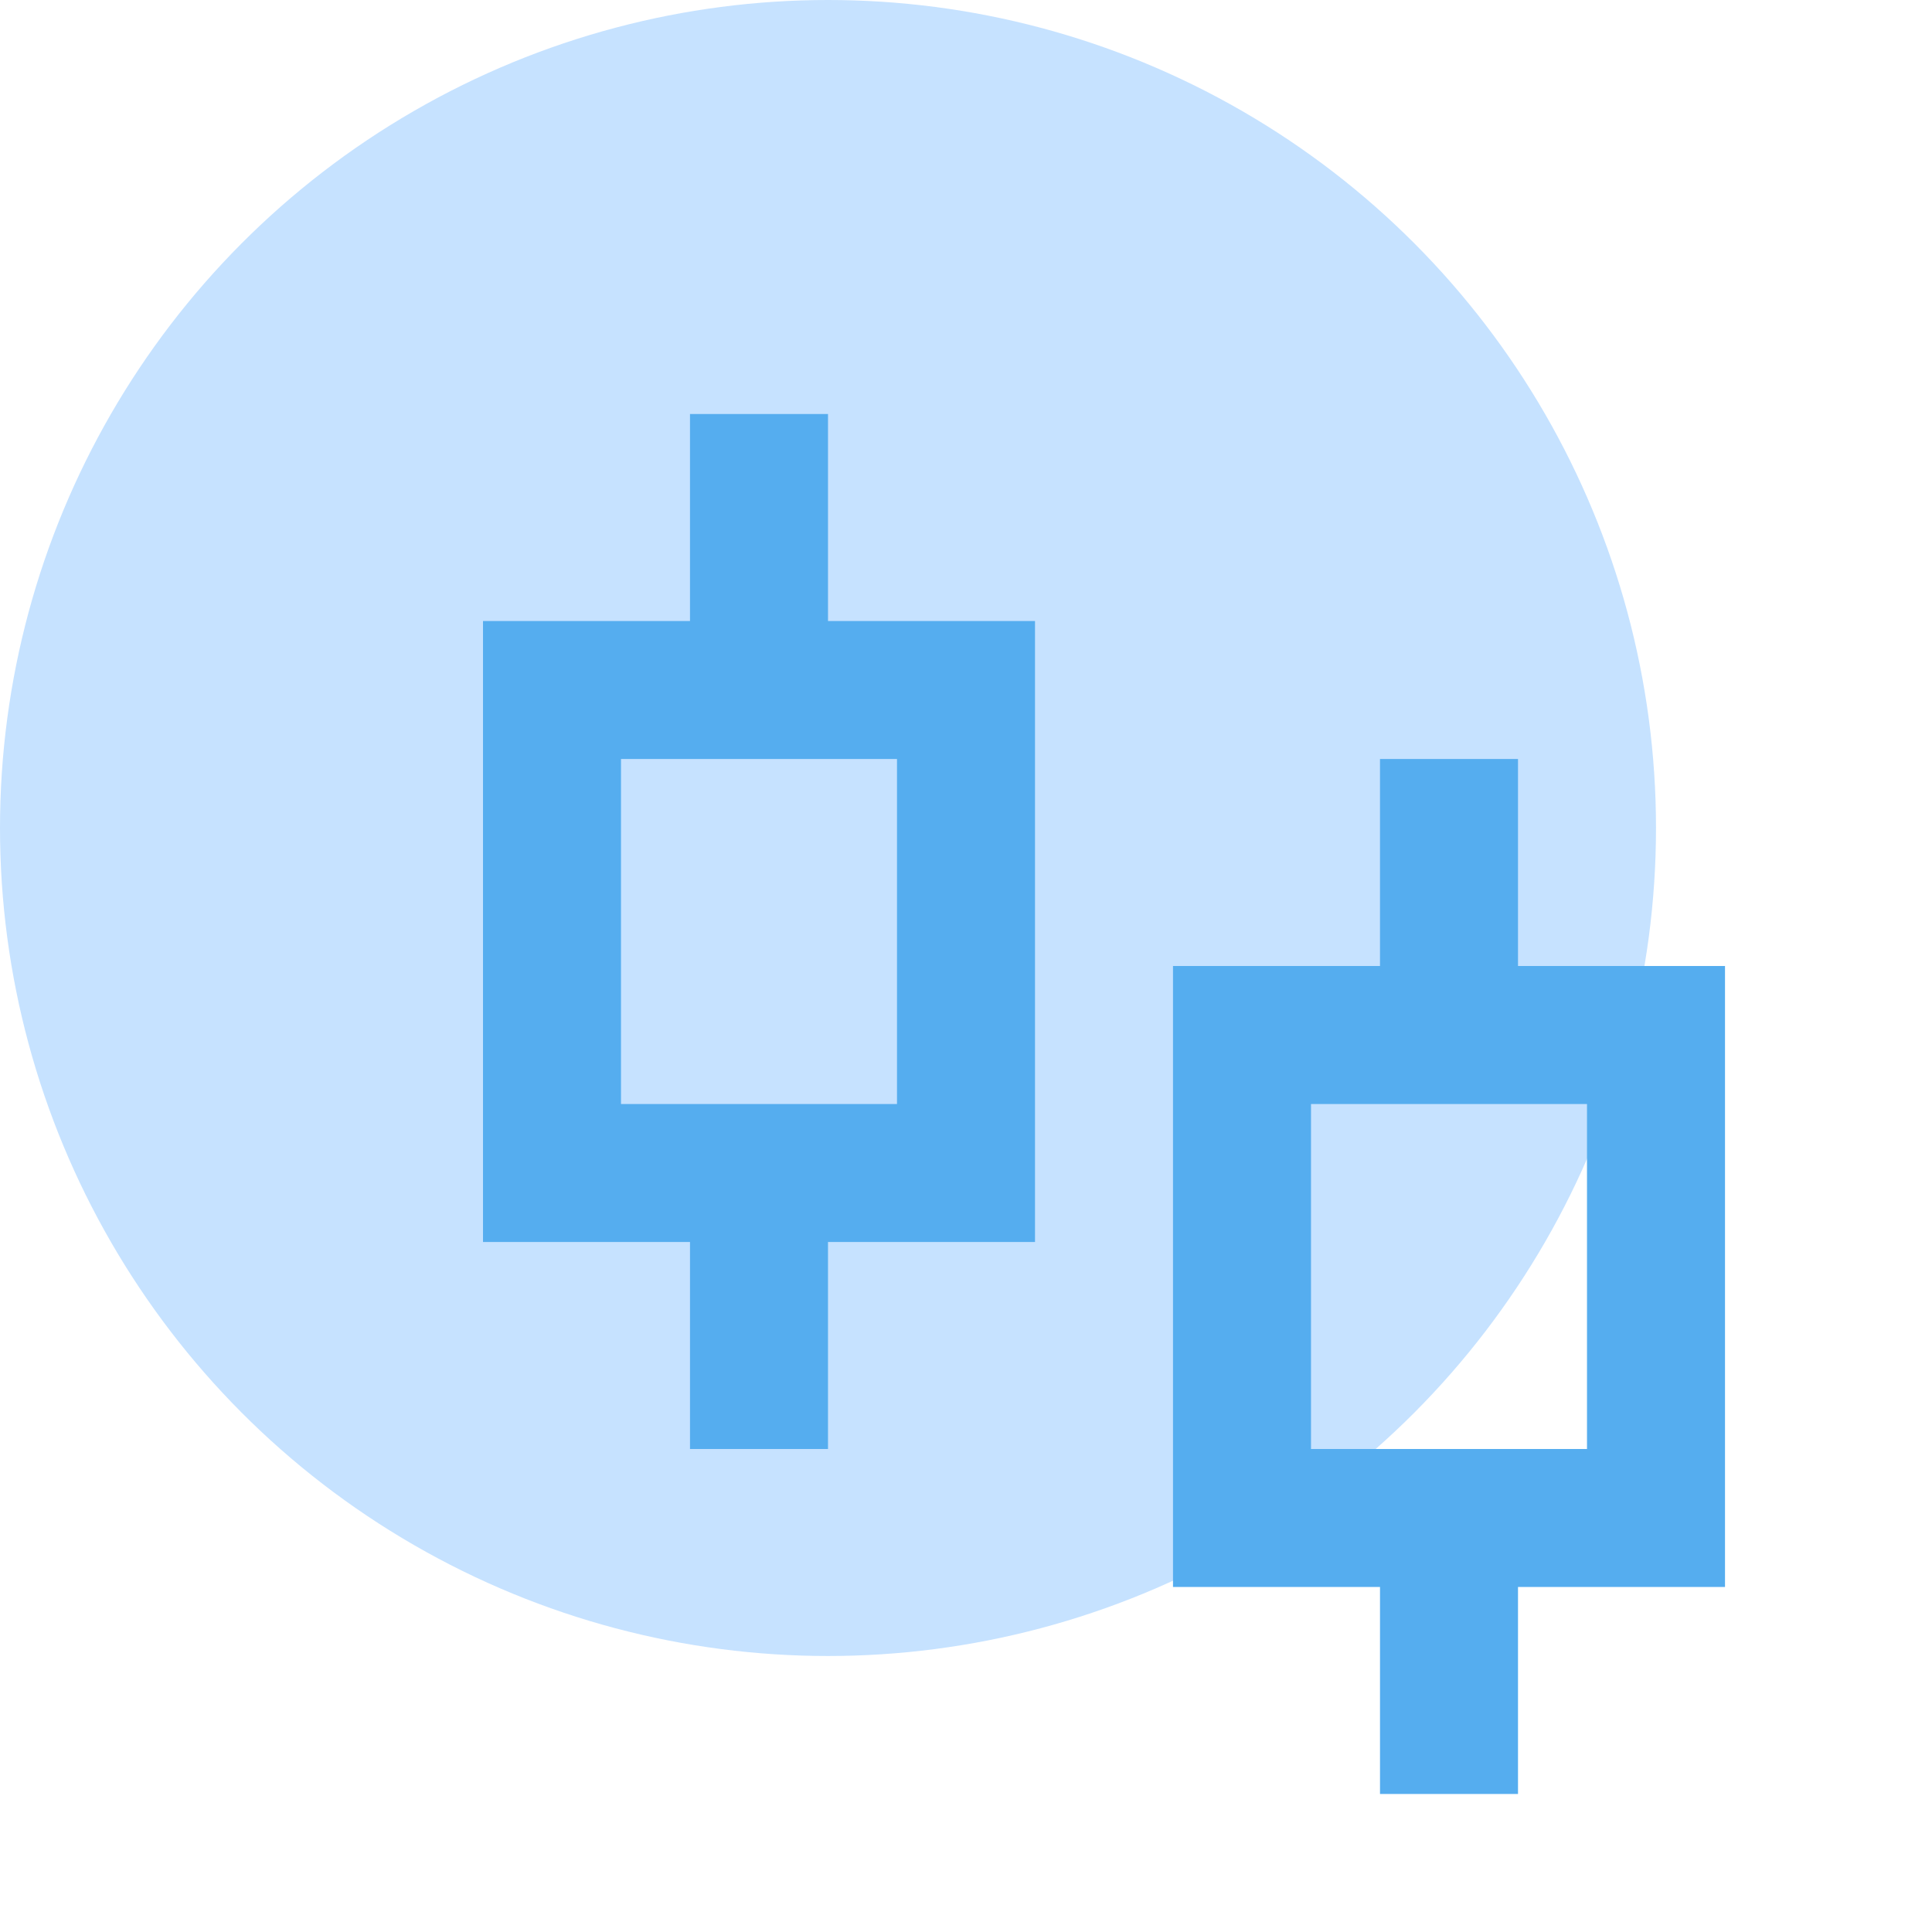
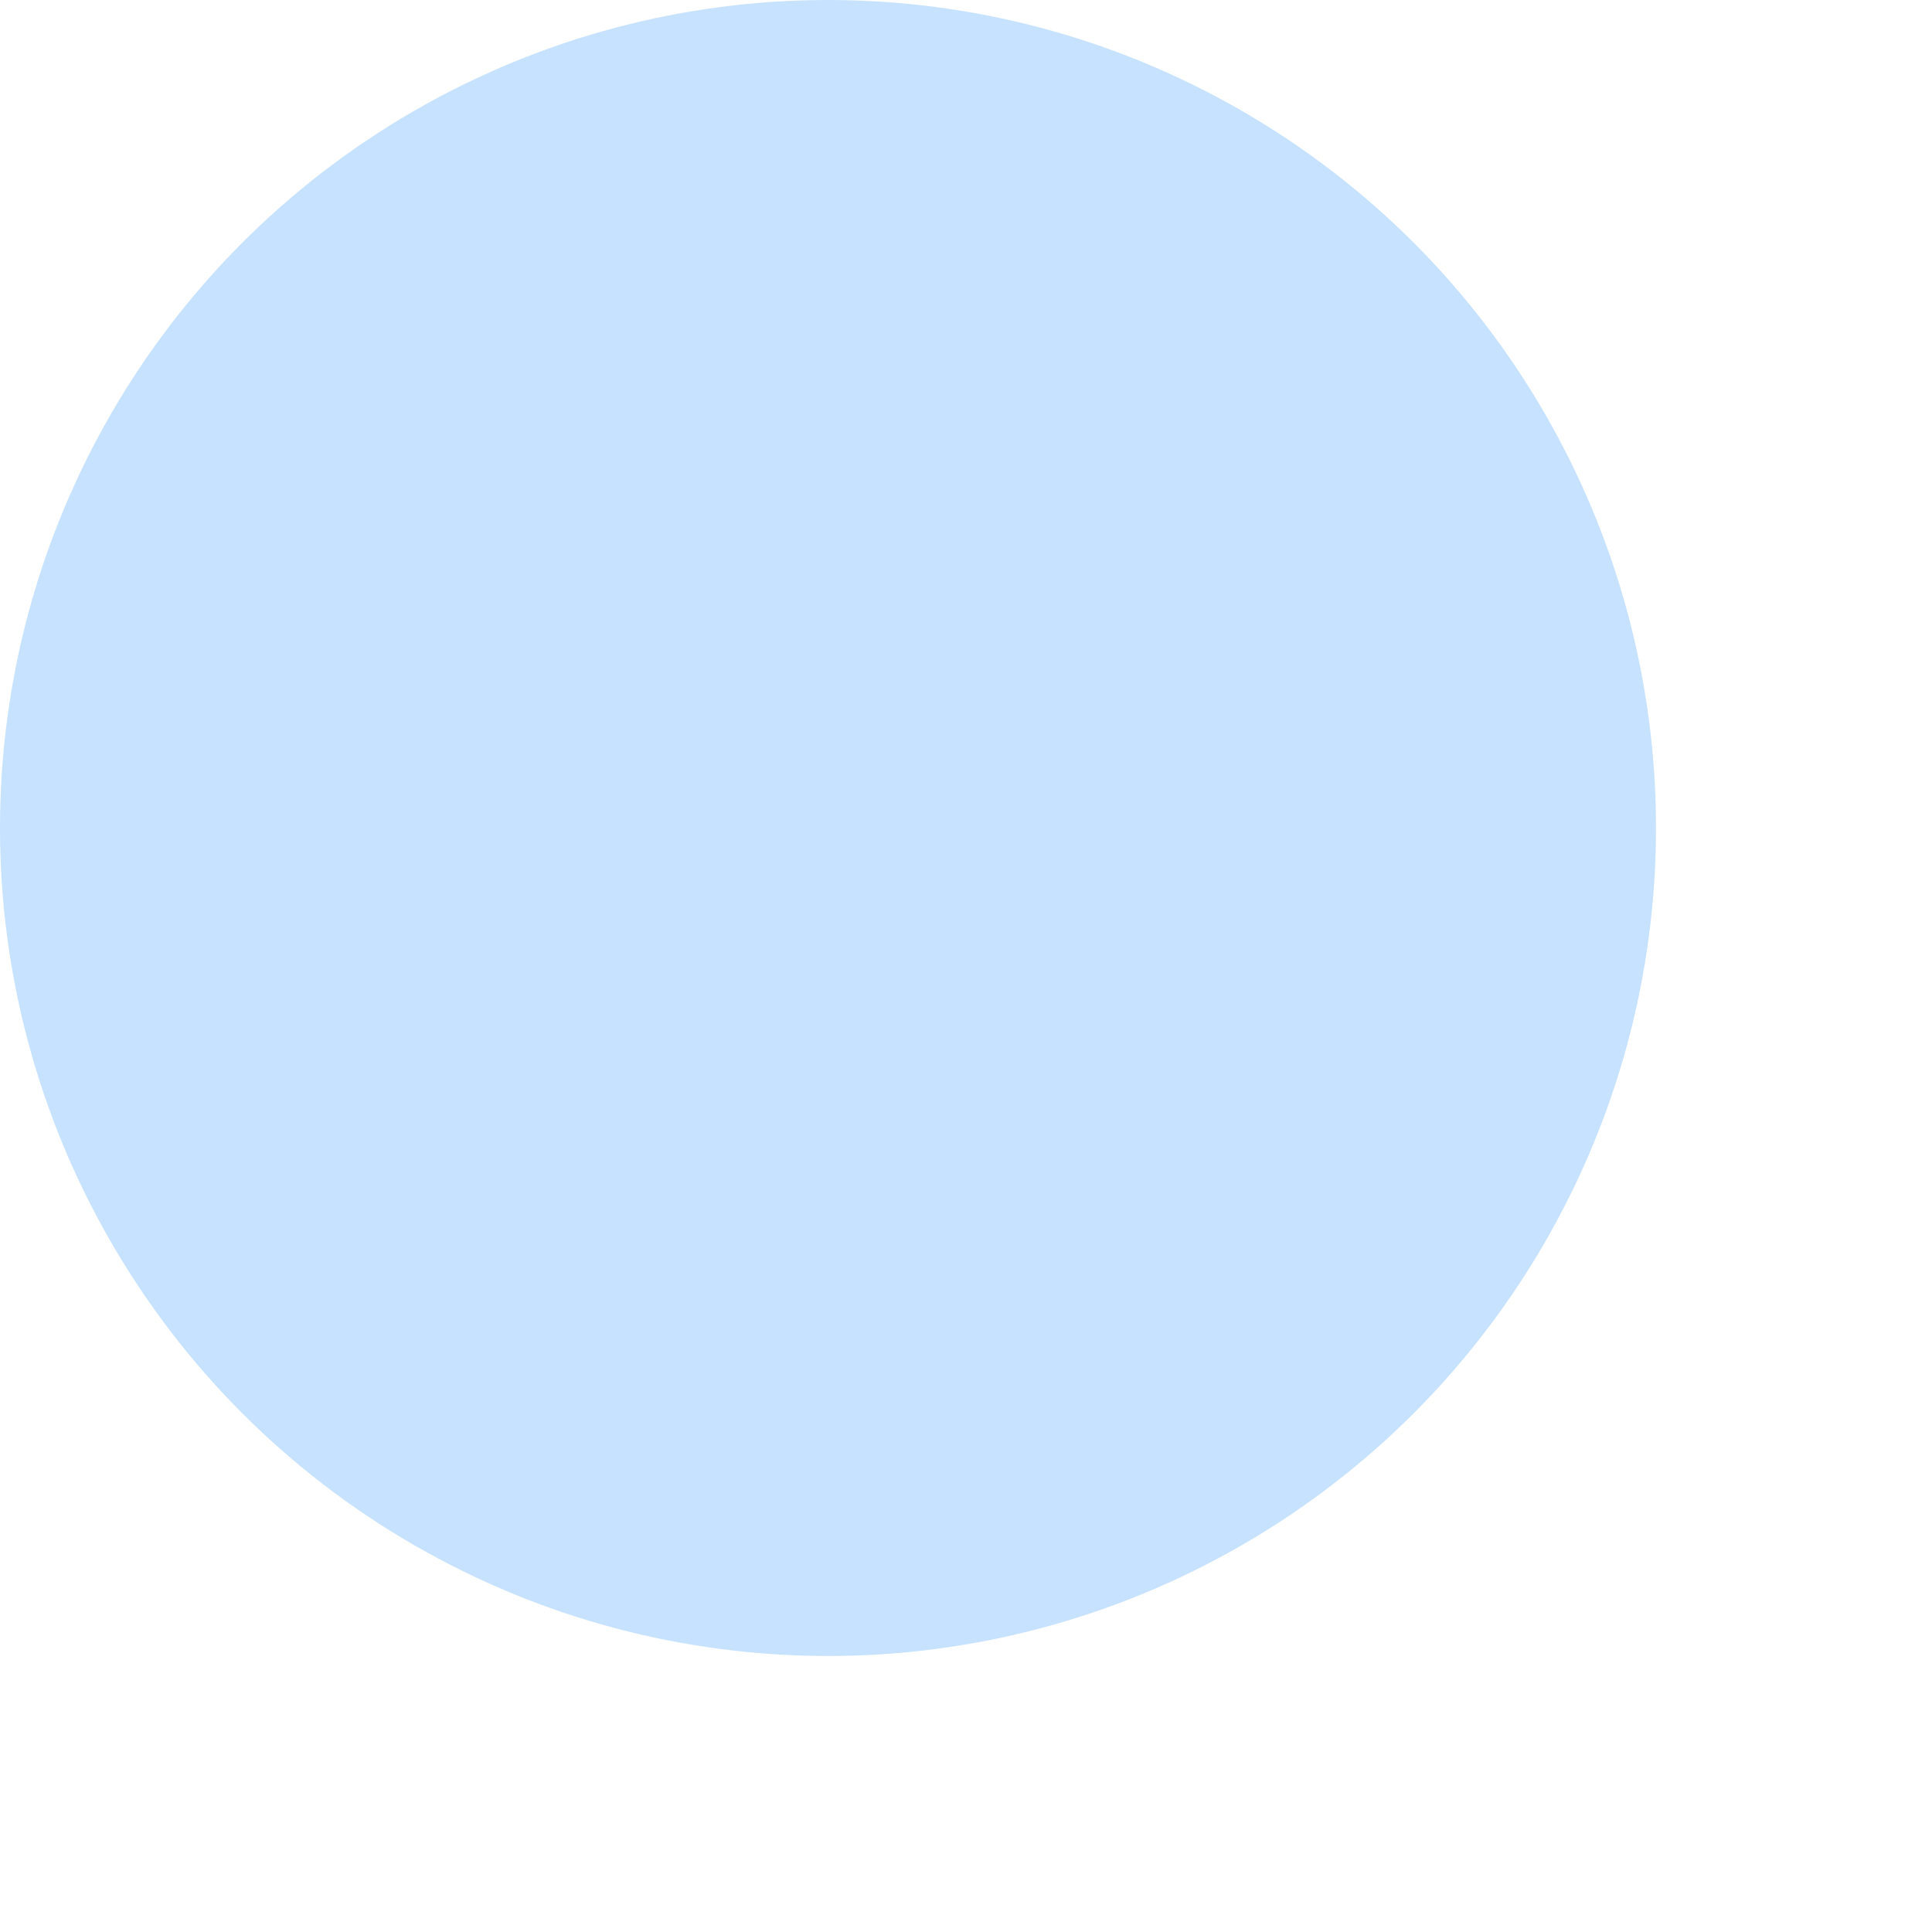
<svg xmlns="http://www.w3.org/2000/svg" xmlns:ns1="http://sodipodi.sourceforge.net/DTD/sodipodi-0.dtd" xmlns:ns2="http://www.inkscape.org/namespaces/inkscape" xmlns:xlink="http://www.w3.org/1999/xlink" width="56" height="56" fill="none" version="1.1" id="svg415" ns1:docname="ona_business_service_4.svg" ns2:version="1.2.2 (b0a84865, 2022-12-01)">
  <ns1:namedview id="namedview417" pagecolor="#ffffff" bordercolor="#000000" borderopacity="0.25" ns2:showpageshadow="2" ns2:pageopacity="0.0" ns2:pagecheckerboard="0" ns2:deskcolor="#d1d1d1" showgrid="false" ns2:zoom="15.660714" ns2:cx="27.840365" ns2:cy="28.063854" ns2:window-width="1387" ns2:window-height="957" ns2:window-x="0" ns2:window-y="25" ns2:window-maximized="0" ns2:current-layer="svg415" />
  <circle cx="24" cy="24" r="24" fill="#E8ECFE" id="circle404" style="fill-opacity:1;fill:url(#linearGradient4562)" />
  <g clip-path="url(#clip0_1941_2896)" id="g408">
    <path d="M24 18h6v18h-6v6h-4v-6h-6V18h6v-6h4v6zm-6 4v10h8V22h-8zm26 6h6v18h-6v6h-4v-6h-6V28h6v-6h4v6zm-6 4v10h8V32h-8z" fill="#6C57DB" id="path406" style="fill:#55adef;fill-opacity:1" />
  </g>
  <defs id="defs413">
    <linearGradient id="linearGradient4560" ns2:swatch="solid">
      <stop style="stop-color:#c6e2ff;stop-opacity:1;" offset="0" id="stop4558" />
    </linearGradient>
    <linearGradient id="linearGradient2370" ns2:swatch="solid">
      <stop style="stop-color:#e8ecfe;stop-opacity:1;" offset="0" id="stop2368" />
    </linearGradient>
    <clipPath id="clip0_1941_2896">
-       <path fill="#fff" transform="translate(8 8)" d="M0 0h48v48H0z" id="path410" />
-     </clipPath>
+       </clipPath>
    <linearGradient ns2:collect="always" xlink:href="#linearGradient4560" id="linearGradient4562" x1="0" y1="24" x2="48" y2="24" gradientUnits="userSpaceOnUse" />
  </defs>
</svg>